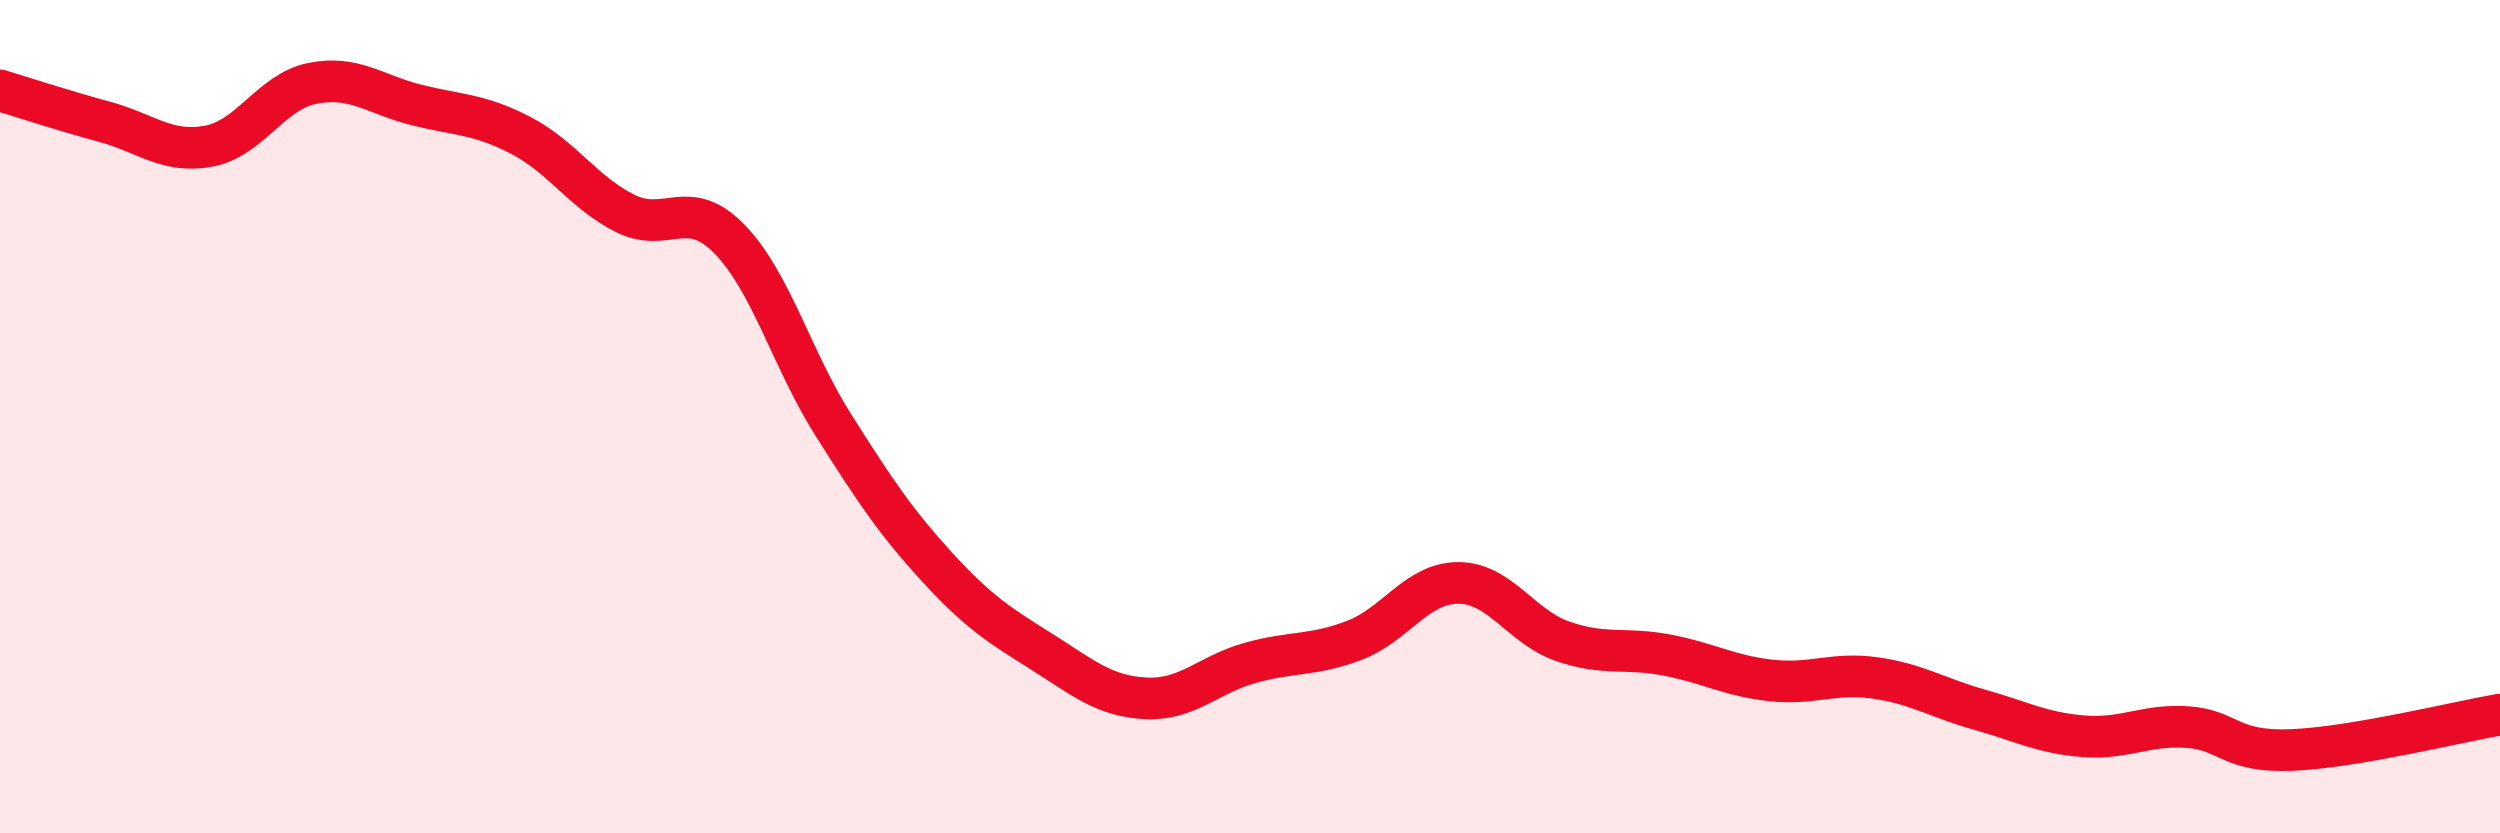
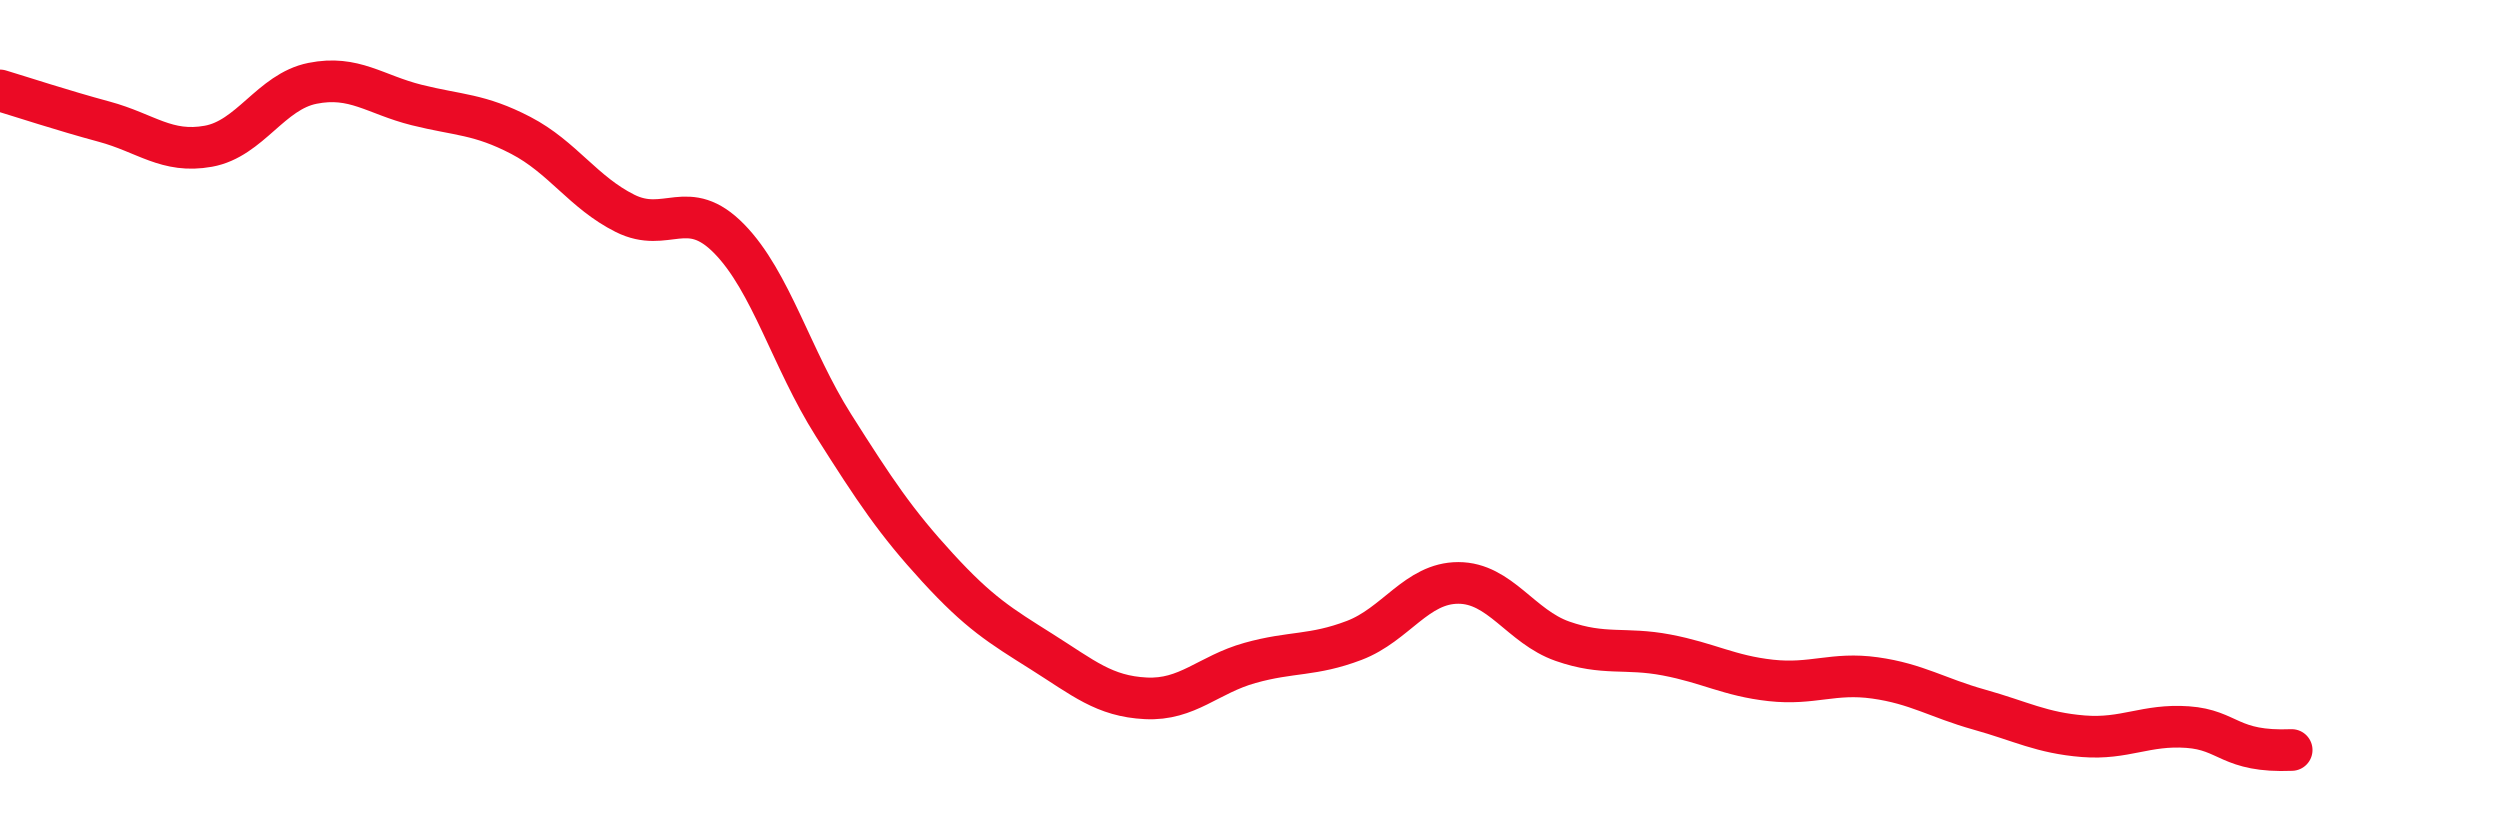
<svg xmlns="http://www.w3.org/2000/svg" width="60" height="20" viewBox="0 0 60 20">
-   <path d="M 0,2.17 C 0.5,2.32 1.5,2.65 2.5,2.92 C 3.5,3.19 4,3.69 5,3.51 C 6,3.33 6.5,2.2 7.5,2 C 8.5,1.8 9,2.27 10,2.52 C 11,2.77 11.5,2.73 12.5,3.25 C 13.5,3.77 14,4.62 15,5.12 C 16,5.62 16.5,4.71 17.5,5.73 C 18.5,6.75 19,8.62 20,10.2 C 21,11.78 21.5,12.53 22.5,13.62 C 23.5,14.71 24,15.01 25,15.64 C 26,16.27 26.5,16.71 27.5,16.76 C 28.5,16.81 29,16.19 30,15.91 C 31,15.63 31.5,15.75 32.5,15.37 C 33.5,14.99 34,13.99 35,13.99 C 36,13.99 36.5,15.04 37.5,15.39 C 38.5,15.74 39,15.53 40,15.72 C 41,15.91 41.5,16.22 42.5,16.33 C 43.5,16.44 44,16.13 45,16.27 C 46,16.41 46.5,16.75 47.5,17.03 C 48.5,17.31 49,17.59 50,17.67 C 51,17.75 51.5,17.38 52.5,17.45 C 53.5,17.52 53.5,18.06 55,18 C 56.5,17.94 59,17.32 60,17.15L60 20L0 20Z" fill="#EB0A25" opacity="0.1" stroke-linecap="round" stroke-linejoin="round" />
-   <path d="M 0,2.17 C 0.5,2.32 1.5,2.65 2.5,2.92 C 3.5,3.19 4,3.69 5,3.51 C 6,3.33 6.5,2.2 7.5,2 C 8.5,1.8 9,2.27 10,2.52 C 11,2.77 11.5,2.73 12.5,3.25 C 13.5,3.77 14,4.62 15,5.12 C 16,5.62 16.5,4.71 17.5,5.73 C 18.5,6.75 19,8.62 20,10.2 C 21,11.78 21.5,12.53 22.5,13.62 C 23.5,14.71 24,15.01 25,15.64 C 26,16.27 26.5,16.71 27.5,16.76 C 28.5,16.81 29,16.19 30,15.91 C 31,15.63 31.5,15.75 32.5,15.37 C 33.5,14.99 34,13.99 35,13.99 C 36,13.99 36.5,15.04 37.5,15.39 C 38.5,15.74 39,15.53 40,15.72 C 41,15.91 41.5,16.22 42.5,16.33 C 43.5,16.44 44,16.13 45,16.27 C 46,16.41 46.5,16.75 47.5,17.03 C 48.5,17.31 49,17.59 50,17.67 C 51,17.75 51.5,17.38 52.5,17.45 C 53.5,17.52 53.5,18.06 55,18 C 56.5,17.94 59,17.32 60,17.15" stroke="#EB0A25" stroke-width="1" fill="none" stroke-linecap="round" stroke-linejoin="round" />
+   <path d="M 0,2.17 C 0.5,2.32 1.5,2.65 2.5,2.92 C 3.5,3.19 4,3.69 5,3.51 C 6,3.33 6.5,2.2 7.5,2 C 8.5,1.8 9,2.27 10,2.52 C 11,2.77 11.5,2.73 12.5,3.25 C 13.5,3.77 14,4.62 15,5.12 C 16,5.62 16.5,4.71 17.5,5.73 C 18.5,6.75 19,8.62 20,10.2 C 21,11.78 21.5,12.53 22.5,13.62 C 23.5,14.71 24,15.01 25,15.64 C 26,16.27 26.5,16.71 27.5,16.76 C 28.5,16.81 29,16.19 30,15.91 C 31,15.63 31.5,15.75 32.5,15.37 C 33.5,14.99 34,13.99 35,13.99 C 36,13.99 36.5,15.04 37.5,15.39 C 38.5,15.74 39,15.53 40,15.72 C 41,15.91 41.5,16.22 42.5,16.33 C 43.5,16.44 44,16.13 45,16.27 C 46,16.41 46.5,16.75 47.5,17.03 C 48.5,17.31 49,17.59 50,17.67 C 51,17.75 51.5,17.38 52.5,17.45 C 53.5,17.52 53.5,18.06 55,18 " stroke="#EB0A25" stroke-width="1" fill="none" stroke-linecap="round" stroke-linejoin="round" />
</svg>